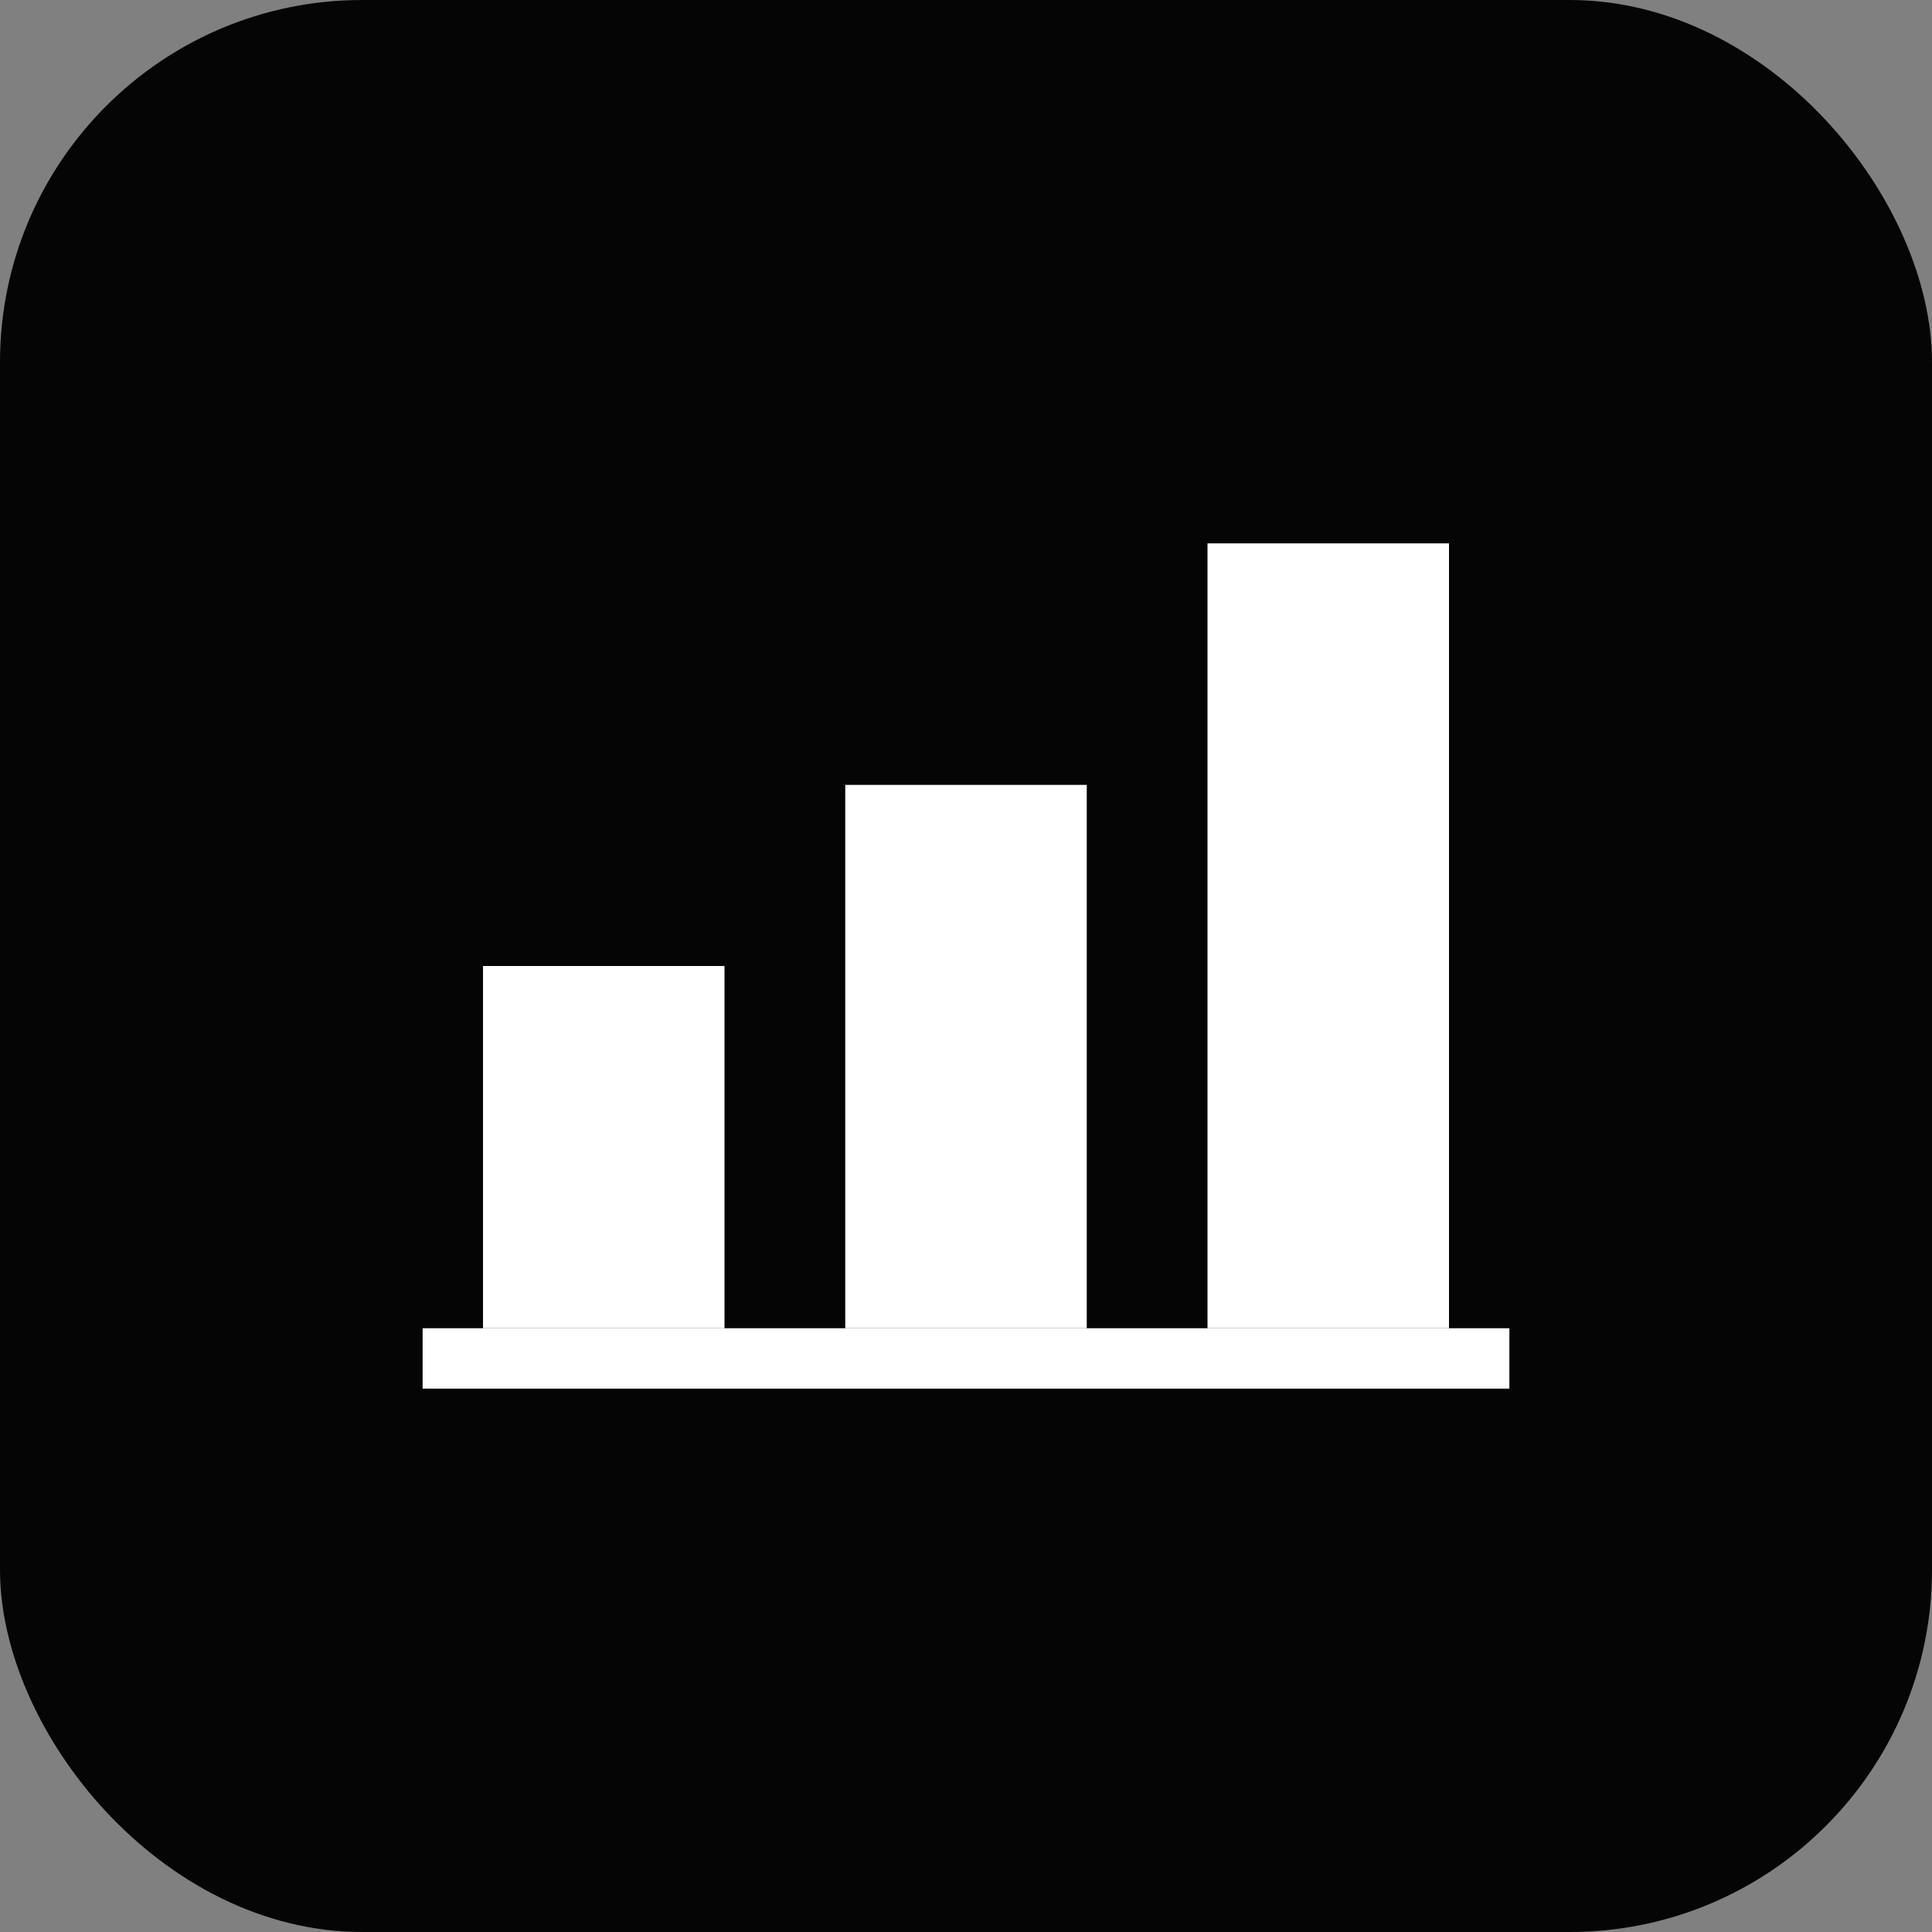
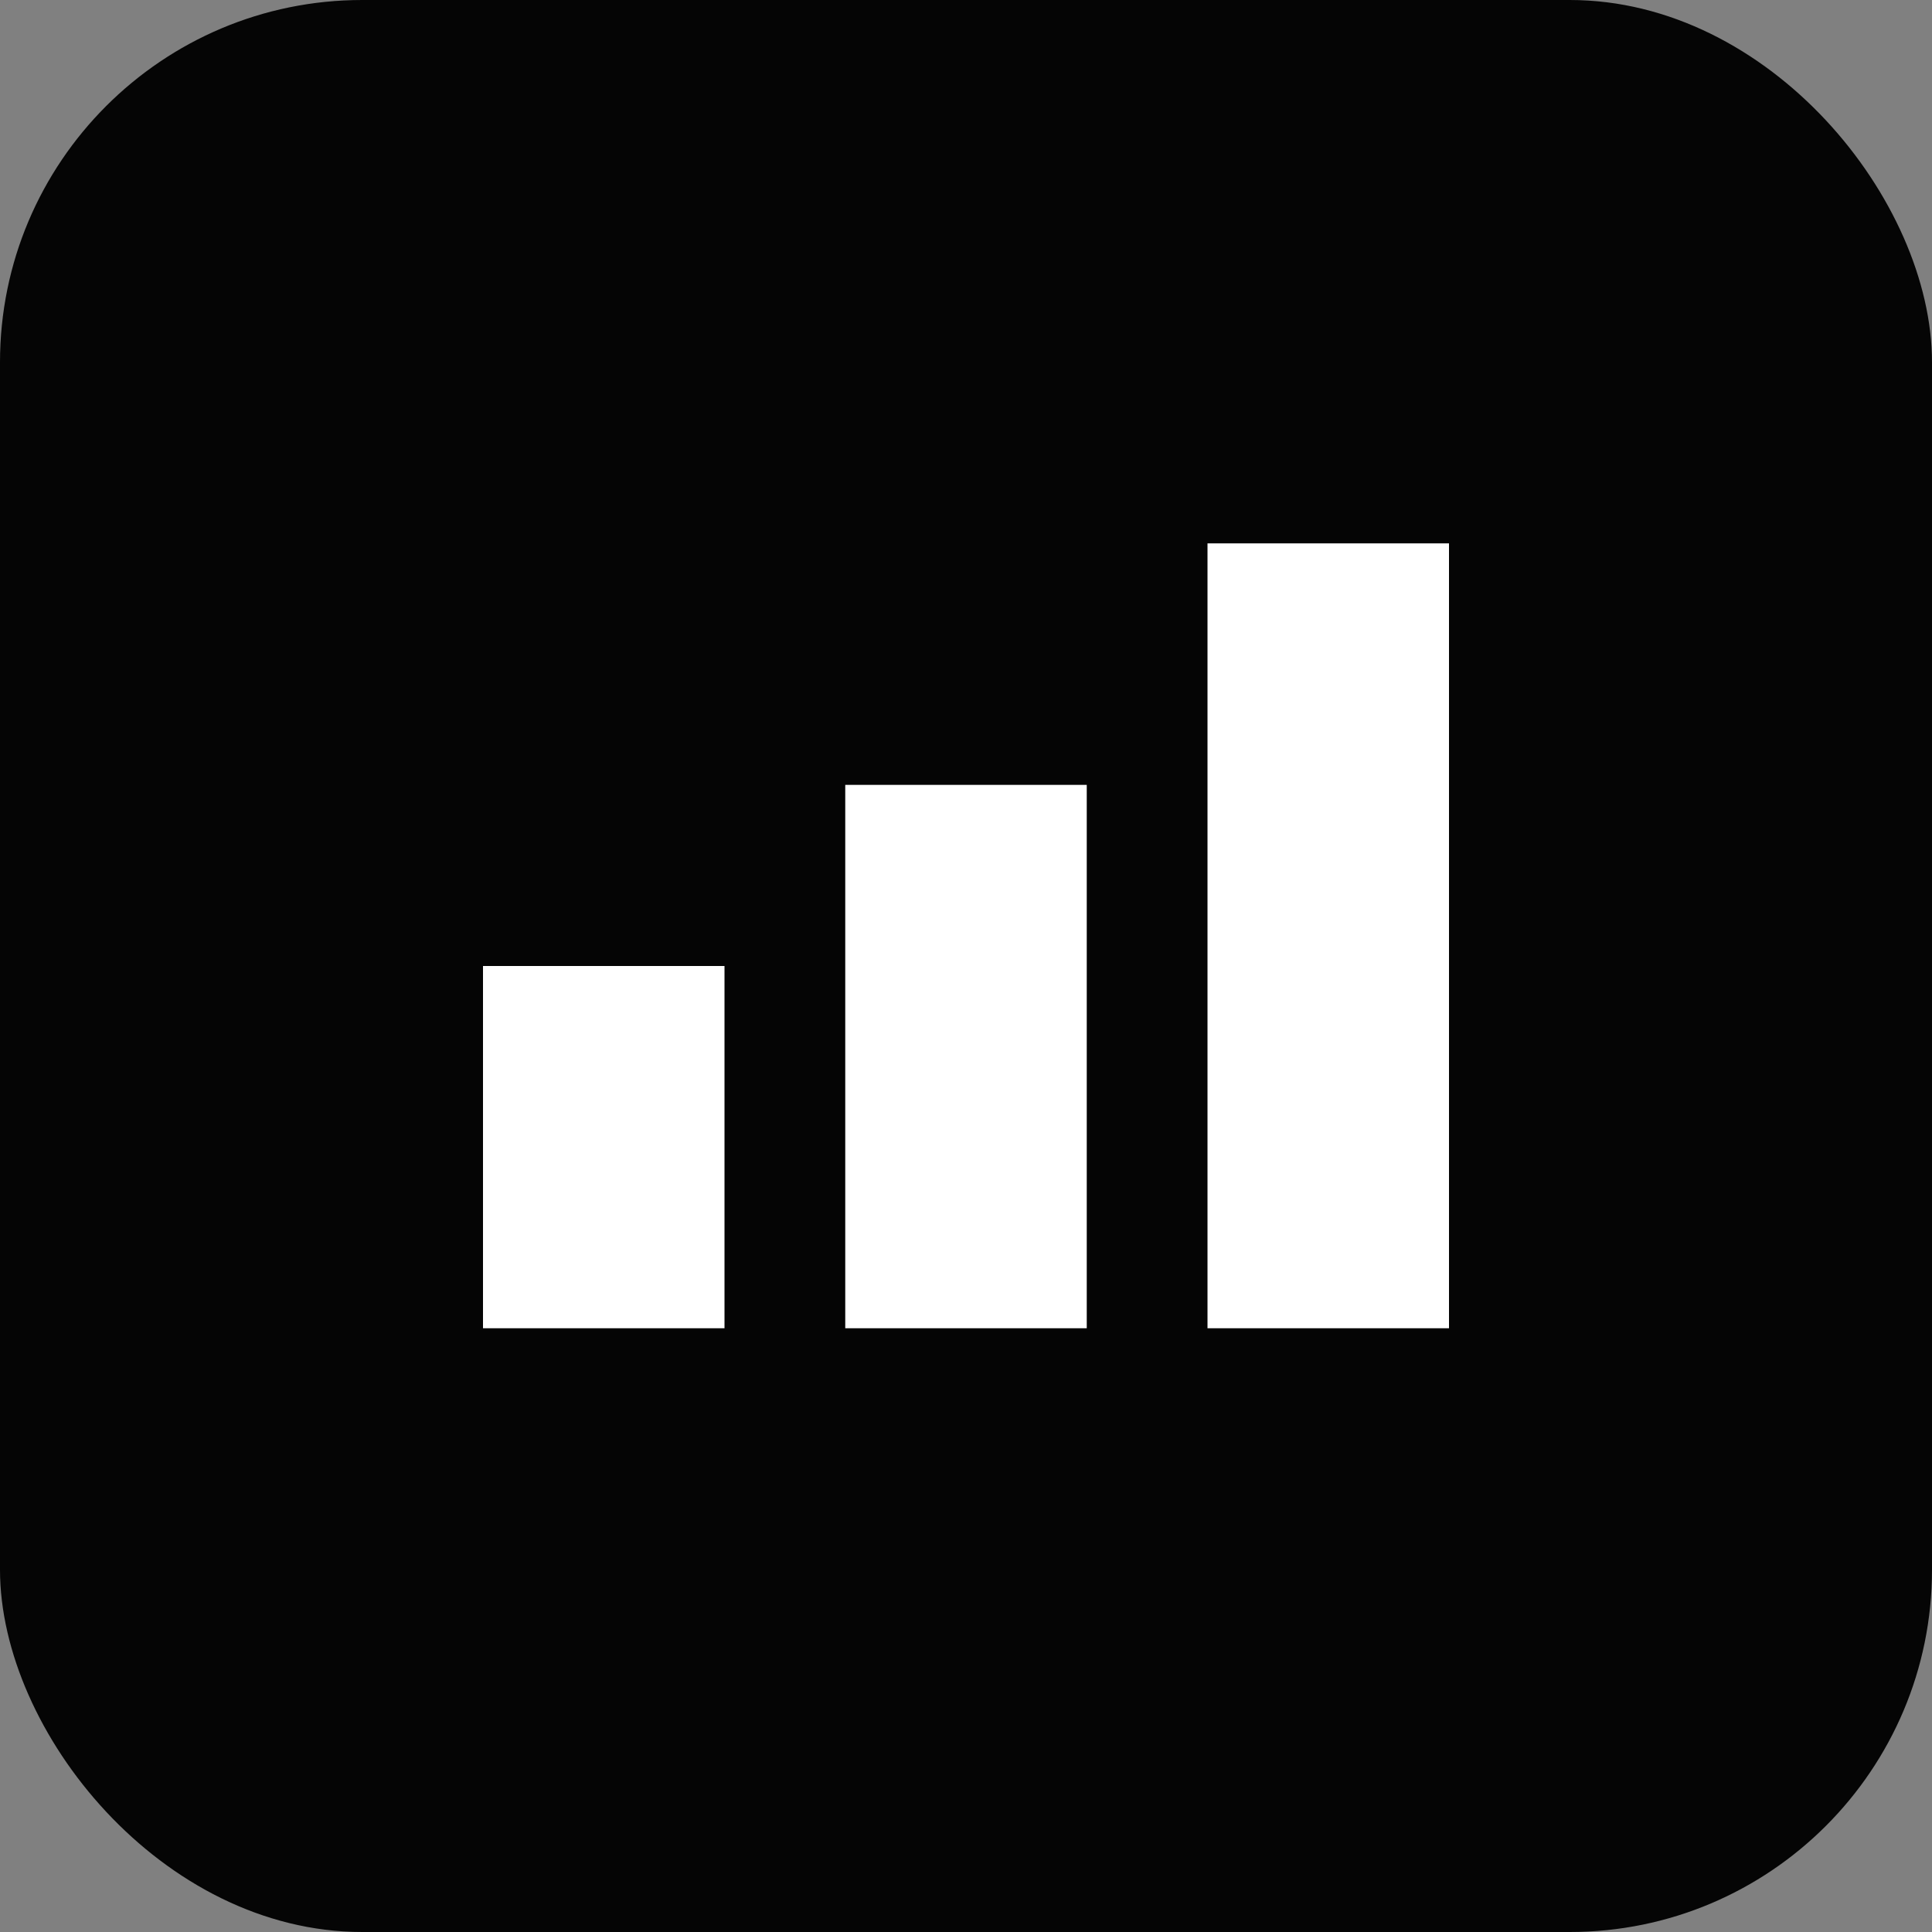
<svg xmlns="http://www.w3.org/2000/svg" width="64" height="64" viewBox="0 0 64 64">
  <rect x="0" y="0" width="64" height="64" fill="#808080" stroke="none" />
  <rect x="0" y="0" width="64" height="64" rx="12" fill="#050505" />
-   <rect x="14" y="44" width="36" height="2" fill="#FFFFFF" />
  <rect x="16" y="32" width="8" height="12" fill="#FFFFFF" />
  <rect x="28" y="26" width="8" height="18" fill="#FFFFFF" />
  <rect x="40" y="18" width="8" height="26" fill="#FFFFFF" />
</svg>